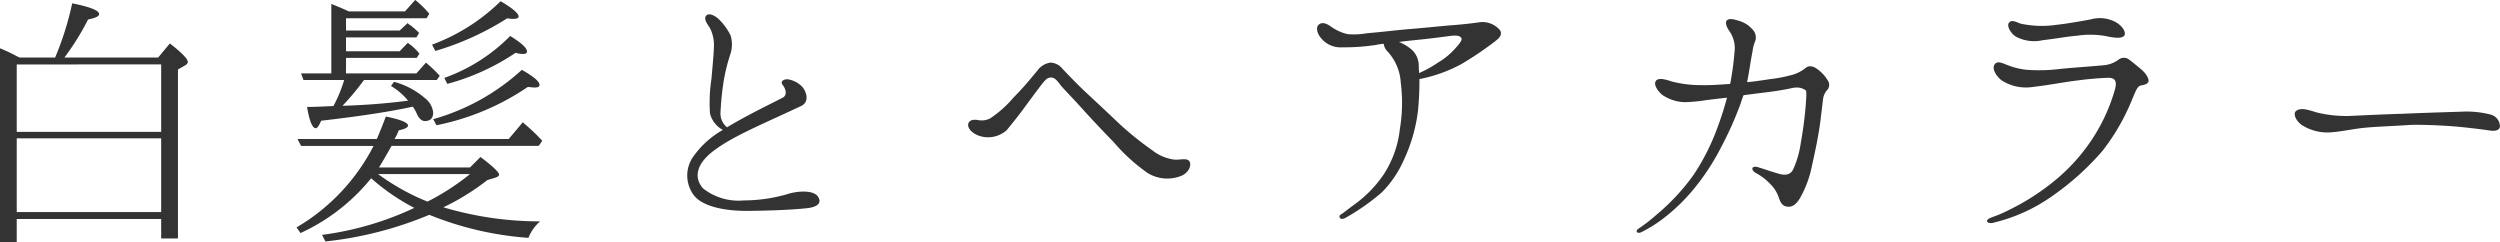
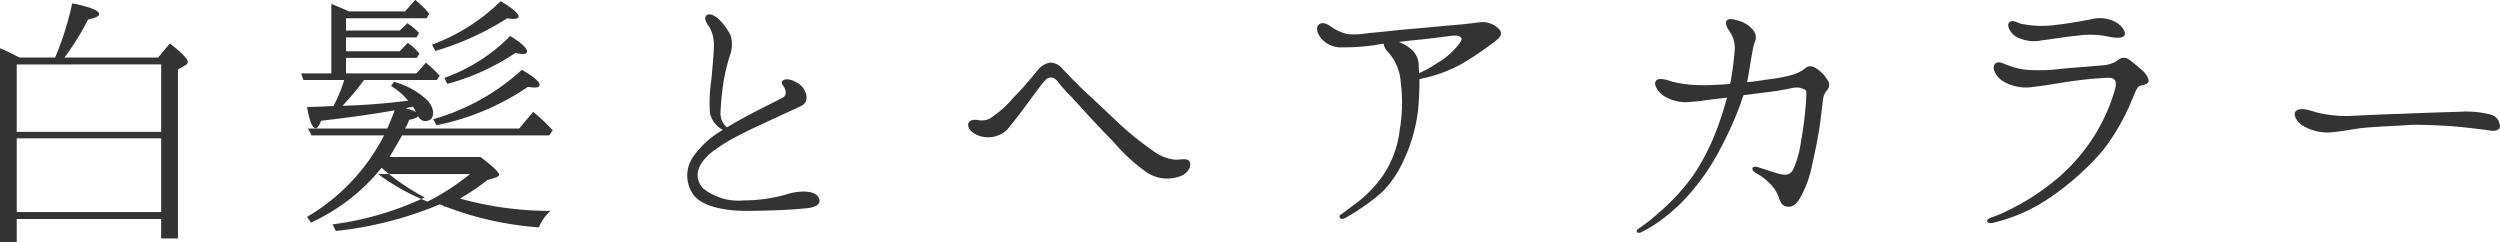
<svg xmlns="http://www.w3.org/2000/svg" width="216.977" height="21.034">
-   <path data-name="Path 1913" d="M1.452 18.408v-6.4h12.536v6.4zM13.988 5.59v5.854H1.452v-5.85zm-12.506-.7A14.763 14.763 0 000 4.19v16.844h1.452v-2.028h12.536v1.69h1.456V6.032l.676-.39a.4.4 0 00.182-.26c0-.26-.52-.806-1.56-1.612l-1.014 1.222H5.59a22.019 22.019 0 002.054-3.3c.65-.13.962-.286.962-.468q0-.468-2.34-.936a26.069 26.069 0 01-1.482 4.706H1.716zm36.4 5.98a21.607 21.607 0 007.93-3.326c.26.026.442.052.572.052.286 0 .442-.052.442-.234 0-.286-.52-.728-1.534-1.3a19.039 19.039 0 01-7.696 4.282zm-.1-6.448a24.369 24.369 0 006.24-2.834 2.667 2.667 0 00.52.052c.312 0 .468-.078.468-.208 0-.26-.494-.7-1.56-1.326a16.786 16.786 0 01-5.954 3.77zm1.04 2.86a19.859 19.859 0 005.928-2.7 2.1 2.1 0 00.65.1c.234 0 .338-.078.338-.208 0-.312-.494-.754-1.456-1.352a15.17 15.17 0 01-5.72 3.64zM30.034 5.02h6.136l.234-.364a4.5 4.5 0 00-1.014-.936l-.7.728h-4.66v-1.2h6.11l.234-.39a7.681 7.681 0 00-.728-.65.708.708 0 01-.26-.208l-.7.65H30.03V1.584h6.994l.234-.39a8.469 8.469 0 00-1.222-1.2l-.884.994h-4.888c-.364-.182-.884-.39-1.508-.65V6.37H26.13l.208.572h3.536a12.521 12.521 0 01-.936 2.262l-.65.026c-.988.052-1.534.052-1.638.052.208 1.248.468 1.846.754 1.846.13 0 .286-.208.468-.65 3.406-.39 6.084-.806 7.956-1.222a3.62 3.62 0 01.364.65c.182.39.416.6.676.6.494 0 .728-.26.728-.754a1.83 1.83 0 00-.7-1.222 6.816 6.816 0 00-2.7-1.43l-.26.364a5.594 5.594 0 011.482 1.274 56.685 56.685 0 01-5.694.442 21.728 21.728 0 001.866-2.236h6.318l.26-.364a12 12 0 00-1.2-1.144l-.832.936h-6.11zm7.068 12.478a19.527 19.527 0 01-4.29-2.392h7.982a20.7 20.7 0 01-3.692 2.392zm1.378.494a20.623 20.623 0 003.822-2.366l.7-.208c.208-.078.312-.156.312-.26 0-.208-.546-.728-1.612-1.534l-.91.91h-7.9q.39-.624 1.092-1.872h12.768l.312-.442a15.748 15.748 0 00-1.456-1.4l-.234-.208-1.222 1.452h-9.91a4.031 4.031 0 00.364-.754c.546-.1.806-.26.806-.416 0-.26-.65-.52-1.924-.78a49.957 49.957 0 01-.78 1.95h-6.89l.312.6h6.292a17.4 17.4 0 01-6.682 7.07l.338.494a16.953 16.953 0 006.136-4.758 18.277 18.277 0 003.744 2.574 26.879 26.879 0 01-8.006 2.34l.286.572a32.1 32.1 0 009.02-2.312 28.165 28.165 0 008.606 2 3.618 3.618 0 011.014-1.43 29.357 29.357 0 01-8.398-1.222zm32.526-.91c-.416-.65-1.924-.494-2.756-.208a13.649 13.649 0 01-3.692.52 4.964 4.964 0 01-3.536-1.04c-.858-.962-.572-2.21 1.066-3.38 1.69-1.222 4-2.158 7.436-3.77.832-.39.416-1.43-.026-1.794a2.216 2.216 0 00-1.066-.52c-.416-.052-.754.182-.494.494.26.338.416.858 0 1.092-1.534.78-3.3 1.638-4.836 2.574a1.529 1.529 0 01-.572-1.2 24.712 24.712 0 01.286-2.86 16.086 16.086 0 01.546-2.21 2.7 2.7 0 00.052-1.69 4.99 4.99 0 00-1.092-1.482c-.338-.286-.884-.572-1.092-.156-.1.234.13.624.364.936a3.281 3.281 0 01.364 1.742c-.026.754-.13 1.768-.208 2.7a13.572 13.572 0 00-.13 3.016 2.234 2.234 0 001.118 1.43 7.86 7.86 0 00-2.626 2.4 2.846 2.846 0 00.13 3.3c.754.936 2.574 1.3 4.342 1.326 1.768 0 4.056-.078 5.46-.234.728-.076 1.352-.362.962-.986zm30.966-3.224a3.848 3.848 0 01-1.95-.806 27.086 27.086 0 01-2.99-2.418c-1.17-1.118-2.184-2.054-2.964-2.782-.78-.754-1.274-1.274-1.846-1.872a1.393 1.393 0 00-1.07-.546 1.729 1.729 0 00-1.144.728c-.312.364-1.092 1.352-2.054 2.314a9.4 9.4 0 01-2.054 1.82 1.643 1.643 0 01-.988.13c-.286-.052-.7-.078-.858.26-.13.338.182.806.832 1.066a2.418 2.418 0 002.5-.468c.546-.676.832-1.014 1.43-1.82.572-.78 1.092-1.482 1.586-2.132.286-.338.468-.6.78-.6.416-.026.624.364.988.806.468.52 1.04 1.092 1.924 2.08a106.979 106.979 0 002.548 2.7 15.961 15.961 0 002.964 2.7 3.27 3.27 0 002.808.286c.754-.26 1.014-.936.832-1.274-.182-.354-.806-.146-1.274-.172zm21.06-10.4c1.092-.1 2.6-.312 3.042-.364.468-.026.676.052.754.208.1.13-.1.442-.442.806a6.151 6.151 0 01-1.586 1.326 9.64 9.64 0 01-1.638.91c0-.208-.026-.416-.026-.572a1.919 1.919 0 00-.546-1.4 3.859 3.859 0 00-1.17-.728c.546-.082 1.118-.134 1.612-.186zm-6.552.65a18.4 18.4 0 002.938-.208 4.634 4.634 0 01.676-.1 1.146 1.146 0 00.364.7 4.389 4.389 0 011.118 2.7 13.75 13.75 0 01-.078 3.978 9.016 9.016 0 01-1.4 3.952 10.5 10.5 0 01-2.522 2.6c-.546.39-.936.728-1.2.884s-.078.546.364.312a18.75 18.75 0 003.224-2.262 9.388 9.388 0 001.9-2.834 14.014 14.014 0 001.2-4.186 26.416 26.416 0 00.13-2.782 12.612 12.612 0 003.64-1.3 29.275 29.275 0 002.86-1.924c.546-.416.572-.572.572-.78 0-.234-.26-.442-.52-.624a2.014 2.014 0 00-1.274-.312c-.494.078-1.586.208-2.7.286-1.118.1-2.7.26-3.406.312-1.2.1-2.21.234-3.718.364a6.492 6.492 0 01-1.69.078 4.062 4.062 0 01-1.4-.624c-.26-.182-.78-.546-1.144-.156-.208.234-.1.728.234 1.118a2.181 2.181 0 001.832.808zm25.972 16.042a11.641 11.641 0 001.744-1.066 16.074 16.074 0 003.016-2.94 19.778 19.778 0 002.158-3.354 29.817 29.817 0 001.716-3.848c.078-.26.156-.468.234-.676 1.508-.208 2.366-.286 3.12-.416.806-.13 1.066-.208 1.222-.234a1.921 1.921 0 01.546 0 1.48 1.48 0 01.494.208c.1.078.078.364.052.858a33.357 33.357 0 01-.468 3.744 8.1 8.1 0 01-.65 2.262c-.234.494-.676.572-1.352.364-.7-.208-1.2-.39-1.638-.52-.286-.1-.494-.078-.546.052s.078.312.312.442a4.776 4.776 0 011.222.936 2.922 2.922 0 01.754 1.2c.156.468.312.676.624.754.416.1.78-.052 1.17-.65a9.418 9.418 0 001.092-2.938c.338-1.508.546-2.574.7-3.666.13-1.066.208-1.716.26-2.132a1.488 1.488 0 01.312-.676.676.676 0 00.156-.754 3.252 3.252 0 00-.962-1.092c-.442-.338-.806-.312-1.04-.1a3.265 3.265 0 01-1.092.572 12.788 12.788 0 01-2 .39c-.676.1-1.326.208-1.976.26.182-.884.286-1.742.468-2.652a3.434 3.434 0 01.234-.91.973.973 0 00-.234-1.014 2.436 2.436 0 00-1.2-.754c-.572-.182-.91-.208-1.066.026-.1.208.026.546.286.91a2.554 2.554 0 01.442 1.534 26 26 0 01-.39 2.964.091.091 0 01-.026.052c-.858.052-1.664.13-2.652.1a9.793 9.793 0 01-2.392-.312c-.468-.156-1.2-.39-1.4-.026-.156.234.026.7.546 1.17a3.6 3.6 0 002.028.65 15.289 15.289 0 001.846-.182c.416-.052 1.04-.13 1.768-.208a29.376 29.376 0 01-.91 2.808 19.076 19.076 0 01-2 3.9 18.587 18.587 0 01-3.278 3.508 14.2 14.2 0 01-1.482 1.144c-.338.206-.13.494.232.312zm35.57-3.068a23.415 23.415 0 004.446-3.978 18.471 18.471 0 002.548-4.394c.338-.78.468-1.248.832-1.3.338-.052.572-.156.624-.338.052-.208-.182-.676-.65-1.066s-.91-.754-1.144-.91a.761.761 0 00-.832.1 2.511 2.511 0 01-1.3.468c-.728.078-2.7.208-3.692.312a14.642 14.642 0 01-2.99.078 6.044 6.044 0 01-1.586-.39c-.39-.13-.832-.416-1.118-.13-.312.312-.026.962.546 1.43a3.925 3.925 0 002.808.572c1.2-.13 2.808-.442 3.744-.546.936-.13 1.924-.208 2.6-.234.754-.052.91.312.676 1.092a15.581 15.581 0 01-2.262 4.68 16.146 16.146 0 01-3.536 3.616 19.676 19.676 0 01-3.328 2.054 10.725 10.725 0 01-1.508.65c-.364.13-.468.26-.442.364.052.13.286.208.624.1a14.756 14.756 0 004.94-2.23zm5.512-15.21a2.924 2.924 0 00-2.106-.182c-.728.13-1.82.338-2.964.468a8.805 8.805 0 01-3.068-.1c-.39-.13-.754-.364-.988-.13-.286.208 0 .884.546 1.248a3.368 3.368 0 002.34.312c1.118-.13 2.262-.338 2.99-.39a7.732 7.732 0 012.444.026c.806.182 1.43.234 1.638-.026.208-.316-.208-.914-.832-1.226zm32.682 8.086a8.415 8.415 0 00-2.678-.26c-1.04.026-4.082.13-5.174.182-1.118.026-3.328.13-4.394.182a10.8 10.8 0 01-2.834-.286c-.65-.182-1.4-.494-1.846-.156-.286.208-.078.806.442 1.2a4.1 4.1 0 002.34.676c.91-.026 2.028-.286 2.99-.39 1.222-.13 3.12-.182 4.056-.26.962-.052 3.016.052 3.952.13s2.418.26 2.938.338c.546.1.91 0 .962-.312a1.07 1.07 0 00-.754-1.044z" fill="#333" />
+   <path data-name="Path 1913" d="M1.452 18.408v-6.4h12.536v6.4zM13.988 5.59v5.854H1.452v-5.85zm-12.506-.7A14.763 14.763 0 000 4.19v16.844h1.452v-2.028h12.536v1.69h1.456V6.032l.676-.39a.4.4 0 00.182-.26c0-.26-.52-.806-1.56-1.612l-1.014 1.222H5.59a22.019 22.019 0 002.054-3.3c.65-.13.962-.286.962-.468q0-.468-2.34-.936a26.069 26.069 0 01-1.482 4.706H1.716zm36.4 5.98a21.607 21.607 0 007.93-3.326c.26.026.442.052.572.052.286 0 .442-.052.442-.234 0-.286-.52-.728-1.534-1.3a19.039 19.039 0 01-7.696 4.282zm-.1-6.448a24.369 24.369 0 006.24-2.834 2.667 2.667 0 00.52.052c.312 0 .468-.078.468-.208 0-.26-.494-.7-1.56-1.326a16.786 16.786 0 01-5.954 3.77zm1.04 2.86a19.859 19.859 0 005.928-2.7 2.1 2.1 0 00.65.1c.234 0 .338-.078.338-.208 0-.312-.494-.754-1.456-1.352a15.17 15.17 0 01-5.72 3.64zM30.034 5.02h6.136l.234-.364a4.5 4.5 0 00-1.014-.936l-.7.728h-4.66v-1.2h6.11l.234-.39a7.681 7.681 0 00-.728-.65.708.708 0 01-.26-.208l-.7.65H30.03V1.584h6.994l.234-.39a8.469 8.469 0 00-1.222-1.2l-.884.994h-4.888c-.364-.182-.884-.39-1.508-.65V6.37H26.13l.208.572h3.536a12.521 12.521 0 01-.936 2.262l-.65.026c-.988.052-1.534.052-1.638.052.208 1.248.468 1.846.754 1.846.13 0 .286-.208.468-.65 3.406-.39 6.084-.806 7.956-1.222a3.62 3.62 0 01.364.65c.182.39.416.6.676.6.494 0 .728-.26.728-.754a1.83 1.83 0 00-.7-1.222 6.816 6.816 0 00-2.7-1.43l-.26.364a5.594 5.594 0 011.482 1.274 56.685 56.685 0 01-5.694.442 21.728 21.728 0 001.866-2.236h6.318l.26-.364a12 12 0 00-1.2-1.144l-.832.936h-6.11zm7.068 12.478a19.527 19.527 0 01-4.29-2.392h7.982a20.7 20.7 0 01-3.692 2.392zm1.378.494a20.623 20.623 0 003.822-2.366l.7-.208c.208-.078.312-.156.312-.26 0-.208-.546-.728-1.612-1.534h-7.9q.39-.624 1.092-1.872h12.768l.312-.442a15.748 15.748 0 00-1.456-1.4l-.234-.208-1.222 1.452h-9.91a4.031 4.031 0 00.364-.754c.546-.1.806-.26.806-.416 0-.26-.65-.52-1.924-.78a49.957 49.957 0 01-.78 1.95h-6.89l.312.6h6.292a17.4 17.4 0 01-6.682 7.07l.338.494a16.953 16.953 0 006.136-4.758 18.277 18.277 0 003.744 2.574 26.879 26.879 0 01-8.006 2.34l.286.572a32.1 32.1 0 009.02-2.312 28.165 28.165 0 008.606 2 3.618 3.618 0 011.014-1.43 29.357 29.357 0 01-8.398-1.222zm32.526-.91c-.416-.65-1.924-.494-2.756-.208a13.649 13.649 0 01-3.692.52 4.964 4.964 0 01-3.536-1.04c-.858-.962-.572-2.21 1.066-3.38 1.69-1.222 4-2.158 7.436-3.77.832-.39.416-1.43-.026-1.794a2.216 2.216 0 00-1.066-.52c-.416-.052-.754.182-.494.494.26.338.416.858 0 1.092-1.534.78-3.3 1.638-4.836 2.574a1.529 1.529 0 01-.572-1.2 24.712 24.712 0 01.286-2.86 16.086 16.086 0 01.546-2.21 2.7 2.7 0 00.052-1.69 4.99 4.99 0 00-1.092-1.482c-.338-.286-.884-.572-1.092-.156-.1.234.13.624.364.936a3.281 3.281 0 01.364 1.742c-.026.754-.13 1.768-.208 2.7a13.572 13.572 0 00-.13 3.016 2.234 2.234 0 001.118 1.43 7.86 7.86 0 00-2.626 2.4 2.846 2.846 0 00.13 3.3c.754.936 2.574 1.3 4.342 1.326 1.768 0 4.056-.078 5.46-.234.728-.076 1.352-.362.962-.986zm30.966-3.224a3.848 3.848 0 01-1.95-.806 27.086 27.086 0 01-2.99-2.418c-1.17-1.118-2.184-2.054-2.964-2.782-.78-.754-1.274-1.274-1.846-1.872a1.393 1.393 0 00-1.07-.546 1.729 1.729 0 00-1.144.728c-.312.364-1.092 1.352-2.054 2.314a9.4 9.4 0 01-2.054 1.82 1.643 1.643 0 01-.988.13c-.286-.052-.7-.078-.858.26-.13.338.182.806.832 1.066a2.418 2.418 0 002.5-.468c.546-.676.832-1.014 1.43-1.82.572-.78 1.092-1.482 1.586-2.132.286-.338.468-.6.78-.6.416-.026.624.364.988.806.468.52 1.04 1.092 1.924 2.08a106.979 106.979 0 002.548 2.7 15.961 15.961 0 002.964 2.7 3.27 3.27 0 002.808.286c.754-.26 1.014-.936.832-1.274-.182-.354-.806-.146-1.274-.172zm21.06-10.4c1.092-.1 2.6-.312 3.042-.364.468-.026.676.052.754.208.1.13-.1.442-.442.806a6.151 6.151 0 01-1.586 1.326 9.64 9.64 0 01-1.638.91c0-.208-.026-.416-.026-.572a1.919 1.919 0 00-.546-1.4 3.859 3.859 0 00-1.17-.728c.546-.082 1.118-.134 1.612-.186zm-6.552.65a18.4 18.4 0 002.938-.208 4.634 4.634 0 01.676-.1 1.146 1.146 0 00.364.7 4.389 4.389 0 011.118 2.7 13.75 13.75 0 01-.078 3.978 9.016 9.016 0 01-1.4 3.952 10.5 10.5 0 01-2.522 2.6c-.546.39-.936.728-1.2.884s-.078.546.364.312a18.75 18.75 0 003.224-2.262 9.388 9.388 0 001.9-2.834 14.014 14.014 0 001.2-4.186 26.416 26.416 0 00.13-2.782 12.612 12.612 0 003.64-1.3 29.275 29.275 0 002.86-1.924c.546-.416.572-.572.572-.78 0-.234-.26-.442-.52-.624a2.014 2.014 0 00-1.274-.312c-.494.078-1.586.208-2.7.286-1.118.1-2.7.26-3.406.312-1.2.1-2.21.234-3.718.364a6.492 6.492 0 01-1.69.078 4.062 4.062 0 01-1.4-.624c-.26-.182-.78-.546-1.144-.156-.208.234-.1.728.234 1.118a2.181 2.181 0 001.832.808zm25.972 16.042a11.641 11.641 0 001.744-1.066 16.074 16.074 0 003.016-2.94 19.778 19.778 0 002.158-3.354 29.817 29.817 0 001.716-3.848c.078-.26.156-.468.234-.676 1.508-.208 2.366-.286 3.12-.416.806-.13 1.066-.208 1.222-.234a1.921 1.921 0 01.546 0 1.48 1.48 0 01.494.208c.1.078.078.364.052.858a33.357 33.357 0 01-.468 3.744 8.1 8.1 0 01-.65 2.262c-.234.494-.676.572-1.352.364-.7-.208-1.2-.39-1.638-.52-.286-.1-.494-.078-.546.052s.078.312.312.442a4.776 4.776 0 011.222.936 2.922 2.922 0 01.754 1.2c.156.468.312.676.624.754.416.1.78-.052 1.17-.65a9.418 9.418 0 001.092-2.938c.338-1.508.546-2.574.7-3.666.13-1.066.208-1.716.26-2.132a1.488 1.488 0 01.312-.676.676.676 0 00.156-.754 3.252 3.252 0 00-.962-1.092c-.442-.338-.806-.312-1.04-.1a3.265 3.265 0 01-1.092.572 12.788 12.788 0 01-2 .39c-.676.1-1.326.208-1.976.26.182-.884.286-1.742.468-2.652a3.434 3.434 0 01.234-.91.973.973 0 00-.234-1.014 2.436 2.436 0 00-1.2-.754c-.572-.182-.91-.208-1.066.026-.1.208.026.546.286.91a2.554 2.554 0 01.442 1.534 26 26 0 01-.39 2.964.091.091 0 01-.026.052c-.858.052-1.664.13-2.652.1a9.793 9.793 0 01-2.392-.312c-.468-.156-1.2-.39-1.4-.026-.156.234.026.7.546 1.17a3.6 3.6 0 002.028.65 15.289 15.289 0 001.846-.182c.416-.052 1.04-.13 1.768-.208a29.376 29.376 0 01-.91 2.808 19.076 19.076 0 01-2 3.9 18.587 18.587 0 01-3.278 3.508 14.2 14.2 0 01-1.482 1.144c-.338.206-.13.494.232.312zm35.57-3.068a23.415 23.415 0 004.446-3.978 18.471 18.471 0 002.548-4.394c.338-.78.468-1.248.832-1.3.338-.052.572-.156.624-.338.052-.208-.182-.676-.65-1.066s-.91-.754-1.144-.91a.761.761 0 00-.832.1 2.511 2.511 0 01-1.3.468c-.728.078-2.7.208-3.692.312a14.642 14.642 0 01-2.99.078 6.044 6.044 0 01-1.586-.39c-.39-.13-.832-.416-1.118-.13-.312.312-.026.962.546 1.43a3.925 3.925 0 002.808.572c1.2-.13 2.808-.442 3.744-.546.936-.13 1.924-.208 2.6-.234.754-.052.91.312.676 1.092a15.581 15.581 0 01-2.262 4.68 16.146 16.146 0 01-3.536 3.616 19.676 19.676 0 01-3.328 2.054 10.725 10.725 0 01-1.508.65c-.364.13-.468.26-.442.364.052.13.286.208.624.1a14.756 14.756 0 004.94-2.23zm5.512-15.21a2.924 2.924 0 00-2.106-.182c-.728.13-1.82.338-2.964.468a8.805 8.805 0 01-3.068-.1c-.39-.13-.754-.364-.988-.13-.286.208 0 .884.546 1.248a3.368 3.368 0 002.34.312c1.118-.13 2.262-.338 2.99-.39a7.732 7.732 0 012.444.026c.806.182 1.43.234 1.638-.026.208-.316-.208-.914-.832-1.226zm32.682 8.086a8.415 8.415 0 00-2.678-.26c-1.04.026-4.082.13-5.174.182-1.118.026-3.328.13-4.394.182a10.8 10.8 0 01-2.834-.286c-.65-.182-1.4-.494-1.846-.156-.286.208-.078.806.442 1.2a4.1 4.1 0 002.34.676c.91-.026 2.028-.286 2.99-.39 1.222-.13 3.12-.182 4.056-.26.962-.052 3.016.052 3.952.13s2.418.26 2.938.338c.546.1.91 0 .962-.312a1.07 1.07 0 00-.754-1.044z" fill="#333" />
</svg>